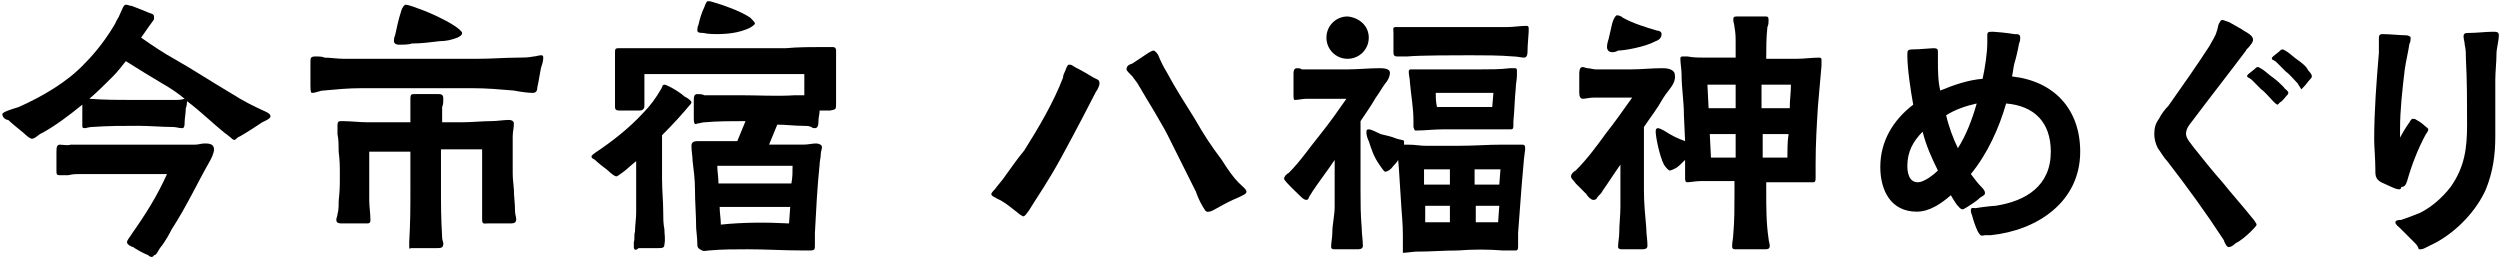
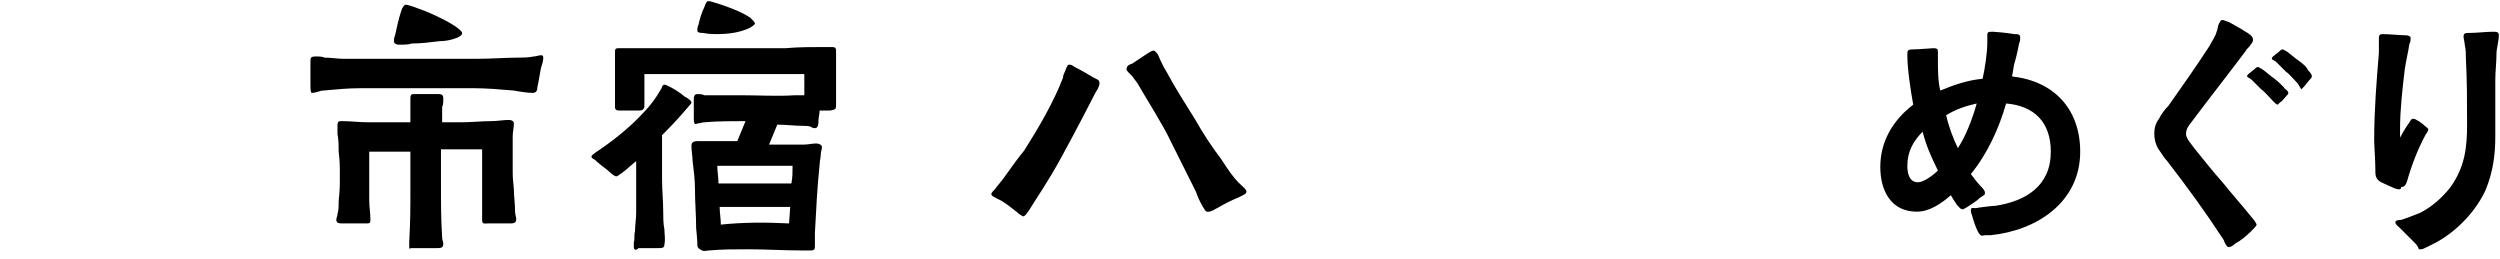
<svg xmlns="http://www.w3.org/2000/svg" version="1.1" id="レイヤー_1" x="0px" y="0px" width="212.6px" height="22px" viewBox="0 0 212.6 22" style="enable-background:new 0 0 212.6 22;" xml:space="preserve">
  <g>
-     <path d="M19.1,11.3c-1-0.8-2-1.8-3.2-2.7c0,0.1,0,0.4-0.1,0.6c0,0.4-0.1,0.9-0.1,1.2c0,0.2,0,0.5-0.2,0.5c-0.3,0-0.5-0.1-0.8-0.1   c-0.8,0-2.1-0.1-2.9-0.1c-1.5,0-2.5,0-4,0.1c-0.2,0-0.5,0.1-0.6,0.1C7,10.9,7,10.8,7,10.7c0-0.5,0-1.5,0-1.8   c-1.1,0.9-2.3,1.8-3.4,2.4c-0.3,0.1-0.6,0.5-0.9,0.5c-0.1,0-0.4-0.2-0.7-0.5c-0.5-0.4-1.1-0.9-1.3-1.1C0.5,10.2,0.2,10,0.2,9.7   c0-0.2,1.1-0.5,1.4-0.6c2-0.9,4.1-2.1,5.6-3.7c1-1,1.9-2.2,2.6-3.4c0.1-0.3,0.3-0.5,0.4-0.8c0.2-0.4,0.3-0.8,0.5-0.8   c0.2,0,0.3,0.1,0.5,0.1c0.5,0.2,1.3,0.5,1.5,0.6c0.3,0.1,0.4,0.1,0.4,0.4v0.1c0,0.1-0.2,0.3-0.4,0.6l-0.7,1C13,3.9,13.9,4.5,14.8,5   c1.6,0.9,3.1,1.9,4.8,2.9c1.1,0.7,1.9,1.1,3,1.6C22.8,9.6,23,9.7,23,9.9c0,0.2-0.5,0.4-0.7,0.5c-0.3,0.2-1.2,0.8-1.9,1.2   c-0.3,0.1-0.3,0.3-0.5,0.3C19.8,11.9,19.3,11.4,19.1,11.3z M12.6,21.7c-0.5-0.2-1-0.5-1.3-0.7c-0.1,0-0.5-0.2-0.5-0.4   s0.3-0.5,0.4-0.7c1.2-1.7,2.2-3.3,3-5.1c-1.1,0-2.3,0-3.4,0c-1.4,0-2.7,0-4,0c-0.3,0-0.6,0-1,0.1c-0.2,0-0.5,0-0.7,0   c-0.3,0-0.3-0.1-0.3-0.4v-1.5c0-0.4,0-0.7,0.3-0.7c0.2,0,0.7,0.1,0.9,0h9.1c0.5,0,1,0,1.5,0c0.3,0,0.5-0.1,0.8-0.1   c0.3,0,0.8,0,0.8,0.5c0,0.3-0.2,0.7-0.3,0.9c-1.2,2.1-2,3.9-3.3,5.9c-0.1,0.2-0.5,1-1,1.6c-0.2,0.3-0.3,0.6-0.5,0.6   C13,21.9,12.8,21.9,12.6,21.7z M14.9,8.5c0.2,0,0.5,0,0.8-0.1c-0.6-0.5-1.2-0.9-1.9-1.3c-1-0.6-2-1.2-3.1-1.9   c-0.4,0.5-0.7,0.9-1.1,1.3c-0.6,0.6-1.3,1.3-2,1.9c1.3,0.1,2.6,0.1,3.8,0.1C12.5,8.5,13.6,8.5,14.9,8.5z" />
    <path d="M26.4,7.3v-2c0-0.4,0-0.5,0.5-0.5c0.2,0,0.5,0,0.7,0.1c0.5,0,1.1,0.1,1.6,0.1c3.9,0,7.6,0,11.4,0c1.2,0,2.4-0.1,3.5-0.1   c0.4,0,0.8,0,1.3-0.1c0.2,0,0.4-0.1,0.6-0.1c0.1,0,0.2,0,0.2,0.2c0,0.3-0.1,0.6-0.2,0.9c-0.1,0.5-0.2,1.2-0.3,1.6   c0,0.3-0.1,0.5-0.4,0.5c-0.4,0-1.1-0.1-1.6-0.2c-1.2-0.1-2.3-0.2-3.5-0.2c-1.6,0-2.5,0-4.1,0c-1.6,0-3.8,0-5.4,0   c-1.1,0-2.1,0.1-3.2,0.2c-0.3,0-0.6,0.2-1,0.2C26.4,7.8,26.4,7.5,26.4,7.3z M34.8,21c0-0.1,0-0.3,0-0.4c0.1-1.8,0.1-2.8,0.1-4.6   c0-0.6,0-2.1,0-3.1c-1.2,0-2.6,0-3.5,0c0,1.4,0,2.7,0,4.1c0,0.6,0.1,1.1,0.1,1.7c0,0.3-0.1,0.3-0.4,0.3h-2c-0.2,0-0.5,0-0.5-0.3   c0-0.2,0.1-0.3,0.1-0.5c0.1-0.3,0.1-0.7,0.1-1.1c0.1-1,0.1-1.2,0.1-2.2c0-0.8,0-1.2-0.1-2c0-0.5,0-1-0.1-1.5c0-0.2,0-0.5,0-0.7   c0-0.4,0.1-0.4,0.4-0.4c0.7,0,1.5,0.1,2.2,0.1c1,0,2.4,0,3.6,0c0-0.3,0-0.7,0-1.5c0-0.2,0-0.3,0-0.5c0-0.4,0.1-0.4,0.4-0.4h1.9   c0.3,0,0.5,0,0.5,0.4c0,0.2,0,0.5-0.1,0.7c0,0.5,0,0.9,0,1.3h1.6c0.9,0,1.8-0.1,2.6-0.1c0.5,0,1-0.1,1.5-0.1c0.2,0,0.4,0.1,0.4,0.3   c0,0.4-0.1,0.7-0.1,1.1c0,0.8,0,1.6,0,2.5c0,1.2,0,0.9,0.1,2c0,0.6,0.1,1.2,0.1,1.9c0,0.2,0.1,0.5,0.1,0.6c0,0.3-0.1,0.4-0.5,0.4   l-1.9,0c-0.3,0-0.5,0.1-0.5-0.3c0-0.3,0-0.6,0-0.9c0-1,0-1.1,0-2.1v-3c-1.4,0-2.3,0-3.5,0v3c0,1.8,0,2.8,0.1,4.5   c0,0.2,0.1,0.4,0.1,0.5c0,0.4-0.2,0.4-0.6,0.4h-2.2C34.9,21.2,34.8,21.2,34.8,21z M33.9,3.8c-0.2,0-0.4-0.1-0.4-0.3   c0-0.1,0-0.3,0.1-0.5c0.1-0.5,0.3-1.4,0.5-2c0.1-0.4,0.3-0.6,0.4-0.6c0.1,0,0.5,0.1,1,0.3c0.9,0.3,2.2,0.9,3,1.4   c0.5,0.3,0.8,0.6,0.8,0.7c0,0.2-0.2,0.3-0.4,0.4c-0.5,0.2-1,0.3-1.5,0.3c-0.8,0.1-1.6,0.2-2.4,0.2C34.8,3.8,34.3,3.8,33.9,3.8z" />
    <path d="M53.9,21c0-0.1,0-0.3,0-0.4c0.1-0.3,0-0.6,0.1-0.9c0-0.5,0.1-1.1,0.1-1.6c0-1.5,0-2.9,0-4.4c-0.5,0.4-0.9,0.8-1.2,1   c-0.3,0.2-0.4,0.3-0.5,0.3c-0.1,0-0.4-0.2-0.7-0.5c-0.4-0.3-0.9-0.7-1.1-0.9c-0.1-0.1-0.3-0.1-0.3-0.3c0-0.1,0.2-0.2,0.3-0.3   c1.5-1,2.9-2.1,4.1-3.4c0.6-0.6,1.1-1.3,1.5-2c0.1-0.1,0.1-0.4,0.3-0.4c0.1,0,0.3,0.1,0.5,0.2c0.4,0.2,1,0.6,1.2,0.8   c0.4,0.2,0.6,0.4,0.6,0.5c0,0.1-0.1,0.2-0.2,0.3c-0.5,0.6-1.2,1.4-2.3,2.5c0,1.2,0,2.5,0,3.7c0,1,0.1,1.9,0.1,2.8   c0,0.5,0,1,0.1,1.5c0,0.4,0.1,0.8,0,1.3c0,0.3-0.2,0.3-0.6,0.3h-1.6C54.1,21.3,53.9,21.3,53.9,21z M59.3,20.7   c0-0.4-0.1-1.2-0.1-1.3c0-1.1-0.1-2.2-0.1-3.3c0-0.8-0.1-1.6-0.2-2.4c0-0.4-0.1-0.8-0.1-1.3c0-0.3,0.2-0.4,0.5-0.4   c0.2,0,0.4,0,0.6,0c1,0,1.9,0,2.8,0l0.7-1.7c-1.1,0-2.4,0-3.5,0.1c-0.2,0-0.4,0.1-0.6,0.1C59,10.7,59,10.3,59,10c0-0.2,0-1,0-1.5   C59,8.3,59,8,59.3,8c0.2,0,0.4,0,0.6,0.1c1,0,2.1,0,3.1,0c1.5,0,3.1,0.1,4.6,0c0.3,0,0.5,0,0.8,0c0-0.6,0-1.2,0-1.8   c-4.5,0-9,0-13.6,0v2.7c0,0.3-0.2,0.4-0.4,0.4l-1.6,0c-0.3,0-0.5,0-0.5-0.3c0-0.7,0-1.4,0-2.1c0-0.8,0-1.7,0-2.5   c0-0.3,0-0.4,0.3-0.4c0.2,0,0.5,0,0.7,0c1.1,0,2.2,0,3.3,0c3.4,0,6.8,0,10.2,0C67.9,4,69,4,70.1,4c0.2,0,0.4,0,0.6,0   c0.2,0,0.4,0,0.4,0.3c0,0.2,0,0.4,0,0.6v3.9c0,0.5,0,0.5-0.5,0.6c-0.2,0-0.6,0-0.9,0c0,0.3-0.1,0.6-0.1,0.9c0,0.2,0,0.6-0.3,0.6   c-0.1,0-0.2,0-0.3-0.1c-0.2-0.1-0.5-0.1-0.8-0.1c-0.6,0-1.4-0.1-2.1-0.1l-0.7,1.7c1,0,1.9,0,2.9,0c0.4,0,0.8-0.1,1.1-0.1   c0.2,0,0.5,0.1,0.5,0.3c0,0.2-0.1,0.4-0.1,0.6c0,0.3-0.1,0.6-0.1,0.9c-0.2,1.9-0.3,3.9-0.4,5.8c0,0.1,0,0.7,0,1   c0,0.4,0,0.5-0.4,0.5c-0.2,0-0.5,0-0.7,0c-1.5,0-3.1-0.1-4.6-0.1c-1.1,0-2.2,0-3.3,0.1c-0.2,0-0.4,0.1-0.6,0   C59.3,21.1,59.3,21,59.3,20.7z M59.8,2.8c-0.2,0-0.5,0-0.5-0.2c0-0.1,0-0.3,0.1-0.5c0.1-0.5,0.3-1.1,0.5-1.5   c0.1-0.3,0.2-0.5,0.3-0.5c0.1,0,0.2,0,0.5,0.1c0.7,0.2,2.2,0.7,3.1,1.3C64,1.7,64.2,1.9,64.2,2c0,0.1-0.3,0.3-0.5,0.4   c-0.9,0.4-1.8,0.5-2.8,0.5C60.8,2.9,60.2,2.9,59.8,2.8z M67.4,14.1c-2.2,0-4.2,0-6.4,0c0,0.5,0.1,1,0.1,1.5l6.2,0   C67.4,15.1,67.4,14.6,67.4,14.1z M67.1,19l0.1-1.4l-6,0c0,0.5,0.1,1,0.1,1.5C63.2,18.9,65.2,18.9,67.1,19z" />
    <path d="M86.3,17.9c-0.5-0.4-1-0.8-1.5-1c-0.1-0.1-0.5-0.2-0.5-0.4c0-0.1,0.2-0.3,0.3-0.4c0.2-0.3,0.6-0.7,1-1.3   c0.5-0.7,1-1.4,1.5-2c1.2-1.9,2.5-4.1,3.3-6.2c0-0.2,0.1-0.4,0.2-0.6c0.1-0.3,0.2-0.5,0.3-0.5c0.2,0,0.2,0,0.5,0.2   c0.6,0.3,1.1,0.6,1.6,0.9c0.4,0.2,0.5,0.2,0.5,0.5c0,0.2-0.2,0.6-0.3,0.7c-0.4,0.8-1.7,3.3-2.9,5.5c-1.2,2.2-2,3.3-2.8,4.6   c-0.1,0.1-0.3,0.5-0.5,0.5C86.6,18.2,86.6,18.1,86.3,17.9z M102.3,17.6c-0.3-0.5-0.5-1-0.6-1.3c-0.7-1.4-1.4-2.8-2.1-4.2   c-0.7-1.5-2-3.5-2.8-4.9c-0.1-0.2-0.3-0.4-0.5-0.7C96,6.2,95.8,6,95.8,5.9c0-0.3,0.2-0.4,0.5-0.5l1.2-0.8c0.3-0.2,0.5-0.3,0.6-0.3   s0.3,0.2,0.4,0.4c0.2,0.5,0.5,1.1,0.7,1.4c0.8,1.5,1.6,2.7,2.4,4c0.8,1.4,1.4,2.3,2.3,3.5c0.5,0.8,1,1.5,1.4,1.9   c0.4,0.4,0.7,0.6,0.7,0.8c0,0.2-0.3,0.3-0.7,0.5c-0.5,0.2-1.1,0.5-1.8,0.9c-0.2,0.1-0.5,0.3-0.7,0.3   C102.5,18.1,102.4,17.7,102.3,17.6z" />
-     <path d="M113.2,21c0-0.4,0.1-0.8,0.1-1.2c0-0.7,0.2-1.5,0.2-2.2c0-1.2,0-2.7,0-4c-0.6,0.9-1.3,1.8-1.9,2.7   c-0.1,0.2-0.2,0.3-0.3,0.5c0,0.1-0.1,0.2-0.2,0.2c-0.2,0-0.4-0.2-0.5-0.3c-0.2-0.2-1.4-1.3-1.4-1.5s0.2-0.4,0.4-0.5   c1-1,1.8-2.2,2.7-3.3c0.8-1,1.5-2,2.2-3c-1.2,0-2.2,0-3.4,0c-0.3,0-0.7,0.1-1,0.1C110,8.5,110,8.3,110,8c0-0.2,0-1.1,0-1.7   c0-0.2,0-0.5,0.3-0.5c0.1,0,0.3,0,0.4,0.1c0.3,0,0.5,0,0.8,0c1,0,2.1,0,3.1,0c0.9,0,1.8-0.1,2.7-0.1c0.3,0,0.9,0,0.9,0.4   c0,0.3-0.2,0.7-0.4,0.9c-0.3,0.4-0.5,0.8-0.8,1.2c-0.4,0.7-0.9,1.4-1.3,2c0,1.9,0,4.2,0,5.9c0,1.1,0,2,0.1,3.2c0,0.5,0.1,1,0.1,1.5   c0,0.3-0.3,0.3-0.5,0.3h-1.9C113.4,21.2,113.2,21.2,113.2,21z M119.3,20.7c0-0.2,0-0.5,0-0.7c0-1.1-0.1-1.7-0.2-3.5   c-0.1-1.3-0.1-1.9-0.2-2.9c-0.1,0.2-0.3,0.4-0.4,0.5c-0.2,0.3-0.5,0.5-0.7,0.5c-0.1,0-0.3-0.3-0.5-0.6c-0.5-0.7-0.7-1.4-0.9-2   c-0.1-0.2-0.2-0.5-0.2-0.7c0-0.2,0-0.3,0.2-0.3c0.2,0,0.6,0.2,1,0.4c0.4,0.1,0.9,0.2,1.4,0.4c0.3,0.1,0.6,0.1,0.6,0.2   c0,0.1,0,0.2,0,0.3c0.1,0,0.2,0,0.3,0c0.7,0,1,0.1,1.6,0.1c0.9,0,1.8,0,2.6,0c1.6,0,2.5-0.1,3.9-0.1c0.3,0,0.8,0,1.1,0   c0.2,0,0.4,0,0.5,0c0.3,0,0.3,0.1,0.3,0.4l-0.1,0.8l-0.2,2.3l-0.3,4c0,0.3,0,0.8,0,1.1c0,0.2,0,0.4-0.2,0.4c-0.3,0-0.8,0-1.1,0   c-1.3-0.1-2.5-0.1-3.8,0c-1.2,0-2.3,0.1-3.6,0.1c-0.2,0-0.8,0.1-1.1,0.1C119.3,21.1,119.3,21,119.3,20.7z M128.7,4.8   c-1.2-0.1-2.5-0.1-3.7-0.1c-1,0-4.3,0-5.3,0.1c-0.3,0-0.6,0-0.9,0c-0.3,0-0.3-0.2-0.3-0.4V2.8c0-0.3-0.1-0.5,0.2-0.5   c0.2,0,0.4,0,0.6,0h8.9c0.5,0,1.1-0.1,1.6-0.1c0.1,0,0.2,0,0.2,0.2c0,0.1,0,0.2,0,0.3c0,0.2-0.1,1.1-0.1,1.7c0,0.1,0,0.5-0.3,0.5   C129.4,4.9,129,4.8,128.7,4.8z M120.2,10.8c0-0.2,0-0.4,0-0.5c0-1.2-0.2-2.1-0.3-3.3c0-0.3-0.1-0.6-0.1-0.9c0-0.2,0.1-0.2,0.2-0.2   c0.2,0,0.3,0,0.5,0c1.1,0,4.2,0,5.4,0c0.8,0,1.7,0,2.5-0.1c0.1,0,0.3,0,0.4,0s0.2,0,0.2,0.2c0,0.1,0,0.3,0,0.4   c0,0.4-0.1,0.7-0.1,1.1c-0.1,1-0.1,1.8-0.2,2.8c0,0.1,0,0.3,0,0.4c0,0.3-0.1,0.3-0.3,0.3h-0.5c-0.8,0-1.5,0-2.3,0h-2.9   c-0.8,0-1.5,0.1-2.3,0.1C120.3,11.1,120.3,11.1,120.2,10.8z M123.3,15.7l0-1.3c-0.7,0-1.5,0-2.2,0c0,0.4,0,0.9,0,1.3H123.3z    M123.3,18.9v-1.4h-2.1c0,0.5,0,0.9,0,1.4H123.3z M126.9,9.1l0.1-1.2c-1,0-3.9,0-4.9,0c0,0.5,0,0.7,0.1,1.2   C123,9.1,126,9.1,126.9,9.1z M127.5,15.7l0.1-1.3c-0.7,0-1.5,0-2.2,0v1.3H127.5z M127.4,18.9l0.1-1.4h-2v1.4H127.4z M116.4,3.2   c0,1-0.8,1.8-1.8,1.8s-1.8-0.8-1.8-1.8s0.8-1.8,1.8-1.8C115.6,1.5,116.4,2.2,116.4,3.2z" />
-     <path d="M137.6,21c0-0.4,0.1-0.8,0.1-1.2c0-0.7,0.1-1.5,0.1-2.2c0-1.2,0-2.4,0-3.6c-0.5,0.7-1,1.5-1.5,2.2   c-0.1,0.2-0.2,0.3-0.4,0.5c-0.1,0.1-0.1,0.3-0.4,0.3c-0.2,0-0.5-0.3-0.6-0.5c-0.2-0.2-0.5-0.5-0.9-0.9c-0.2-0.3-0.4-0.4-0.4-0.6   c0-0.2,0.2-0.4,0.4-0.5c1-1,1.8-2.1,2.6-3.2c0.8-1,1.4-1.9,2.2-3c-1.1,0-2.1,0-3.3,0c-0.3,0-0.7,0.1-0.9,0.1s-0.3-0.2-0.3-0.5   c0-0.6,0-1,0-1.6c0-0.2,0-0.6,0.3-0.6c0.1,0,0.3,0.1,0.4,0.1c0.2,0,0.5,0.1,0.7,0.1h3c0.9,0,1.7-0.1,2.6-0.1c0.3,0,0.9,0,1.1,0.4   c0.1,0.4,0,0.7-0.1,0.9c-0.2,0.4-0.6,0.8-0.9,1.3c-0.5,0.9-1,1.5-1.6,2.4c0,1.7,0,3.7,0,5.4c0,1.1,0.1,2,0.2,3.2   c0,0.5,0.1,1,0.1,1.5c0,0.3-0.3,0.3-0.5,0.3h-1.8C137.9,21.2,137.6,21.2,137.6,21z M136.7,4.2c-0.1-0.2,0-0.6,0.1-0.9   c0.1-0.4,0.2-0.9,0.3-1.3c0.1-0.4,0.3-0.7,0.4-0.7c0.2,0,0.4,0.1,0.5,0.2c0.9,0.5,1.9,0.8,2.9,1.1c0.2,0,0.4,0.1,0.4,0.3   c0,0.3-0.2,0.5-0.5,0.6c-0.9,0.5-2.7,0.8-3.2,0.8C137.3,4.5,136.8,4.5,136.7,4.2z M147.7,21.2c-0.3,0-0.4,0-0.4-0.3   c0-0.3,0.1-0.7,0.1-1c0.1-1.1,0.1-2.3,0.1-3.4c0-0.2,0-0.7,0-1.1c-1,0-1.9,0-2.9,0c-0.4,0-0.9,0.1-1.1,0.1c-0.2,0-0.2-0.2-0.2-0.4   c0-0.1,0-0.2,0-1.5c-0.3,0.3-0.6,0.6-0.8,0.7c-0.2,0.1-0.4,0.2-0.5,0.2c-0.1,0-0.3-0.2-0.5-0.5c-0.4-0.8-0.7-2.4-0.7-2.8   c0-0.1,0-0.3,0.2-0.3c0.1,0,0.3,0.1,0.5,0.2c0.6,0.4,1.2,0.7,1.8,0.9l-0.1-2.2c0-1.2-0.2-2.3-0.2-3.5c0-0.4-0.1-0.9-0.1-1.3   c0-0.1,0-0.2,0.2-0.2c0.1,0,0.2,0,0.4,0c0.5,0.1,1,0.1,1.5,0.1h2.6V3.7c0-0.5,0-0.9-0.1-1.4c0-0.2-0.1-0.4-0.1-0.6   c0-0.2,0-0.3,0.3-0.3c0.1,0,0.3,0,0.4,0c0.7,0,1.3,0,2,0c0.2,0,0.3,0,0.3,0.3c0,0.2,0,0.4-0.1,0.6c-0.1,0.9-0.1,1.8-0.1,2.6l0,0.1   h2.6c0.6,0,1.3-0.1,1.9-0.1c0.2,0,0.2,0.1,0.2,0.2c0,0.2,0,0.3,0,0.5c-0.1,1.1-0.2,2.2-0.3,3.4c-0.1,1.6-0.2,3.2-0.2,4.9   c0,0.4,0,0.8,0,1.2c0,0.2,0,0.4-0.2,0.4c-0.3,0-0.6,0-0.9,0h-1.3l-1.8,0v0.8c0,1.3,0,2.7,0.2,4c0,0.2,0.1,0.4,0.1,0.6   c0,0.3-0.2,0.3-0.5,0.3C149.1,21.2,148.4,21.2,147.7,21.2z M147.6,9.2v-2h-2.4l0.1,2H147.6z M147.6,13.4v-2h-2.2l0.1,2H147.6z    M152.2,9.2c0-0.7,0.1-1.3,0.1-2h-2.5v2H152.2z M152,13.4c0-0.6,0-1.4,0.1-2h-2.2l0,2H152z" />
    <path d="M168.2,19.7c-0.2-0.4-0.4-1-0.5-1.4c-0.1-0.2-0.1-0.4-0.1-0.4c0-0.3,0.2-0.2,0.4-0.2c0.6-0.1,1.5-0.2,1.7-0.2   c2.6-0.4,4.7-1.7,4.7-4.6c0-2.5-1.4-3.9-3.8-4.1c-0.6,2.1-1.6,4.3-3,6c0.3,0.4,0.6,0.8,0.9,1.1c0.1,0.1,0.3,0.3,0.3,0.5   c0,0.2-0.1,0.2-0.4,0.4c-0.3,0.3-0.8,0.6-1.1,0.8c-0.2,0.1-0.3,0.2-0.4,0.2c-0.2,0-0.3-0.2-0.5-0.4c-0.2-0.3-0.4-0.6-0.5-0.8   c-0.8,0.7-1.8,1.4-2.9,1.4c-2.2,0-3.1-1.8-3.1-3.8c0-2.2,1.1-4,2.8-5.3c-0.2-1.1-0.5-3-0.5-4.2c0-0.4,0-0.5,0.5-0.5   c0.5,0,1.5-0.1,1.7-0.1c0.4,0,0.4,0.1,0.4,0.4c0,0.2,0,0.4,0,0.7c0,0.7,0,1.7,0.2,2.5c1.2-0.5,2.4-0.9,3.6-1   c0.2-0.9,0.4-2.2,0.4-3.1V3c0-0.3,0.1-0.3,0.5-0.3c0.2,0,1.2,0.1,1.8,0.2c0.3,0,0.5,0,0.5,0.3c0,0.1,0,0.3-0.1,0.5   c-0.1,0.6-0.3,1.4-0.4,1.7c-0.1,0.4-0.1,0.7-0.2,1.1c3.6,0.4,5.8,2.8,5.8,6.4c0,4.3-3.7,6.7-7.6,7.1c-0.2,0-0.4,0-0.5,0   C168.4,20.1,168.4,20,168.2,19.7z M164.8,14.5c-0.5-1-1-2.1-1.3-3.3c-0.8,0.8-1.3,1.7-1.3,2.9c0,0.5,0.1,1.4,0.9,1.4   C163.6,15.5,164.4,14.9,164.8,14.5z M168.1,8.8c-0.9,0.2-1.8,0.5-2.6,1c0.2,0.9,0.6,2,1,2.8C167.2,11.5,167.7,10.2,168.1,8.8z" />
    <path d="M189.1,20.4c-1.5-2.3-3.1-4.5-4.8-6.7c-0.3-0.3-0.5-0.7-0.8-1.1c-0.2-0.4-0.3-0.8-0.3-1.2c0-0.5,0.1-0.9,0.4-1.3   c0.2-0.4,0.5-0.8,0.8-1.1c1.2-1.7,2.4-3.4,3.5-5.1c0.2-0.4,0.5-0.8,0.6-1.2c0.1-0.2,0.1-0.5,0.2-0.7c0.1-0.1,0.1-0.3,0.3-0.3   c0.1,0,0.3,0.1,0.6,0.2c0.5,0.3,1.1,0.6,1.2,0.7c0.2,0.1,0.5,0.3,0.6,0.4c0.1,0.1,0.2,0.2,0.2,0.4c0,0.1-0.1,0.3-0.2,0.4   C191.3,4,191,4.2,191,4.3c-1.5,2-3,3.9-4.5,5.9c-0.3,0.4-0.6,0.7-0.6,1.2c0,0.4,0.5,0.9,0.7,1.2c0.8,1,1.6,2,2.4,2.9   c0.8,1,1.7,2,2.5,3c0.1,0.1,0.4,0.5,0.4,0.6c0,0.1-0.2,0.3-0.5,0.6c-0.4,0.4-0.9,0.8-1.3,1c-0.2,0.2-0.4,0.3-0.5,0.3   C189.4,21.1,189.2,20.7,189.1,20.4z M193.3,8.6c-0.3-0.3-0.7-0.8-1-1c-0.3-0.3-0.5-0.5-0.8-0.8c-0.2-0.2-0.4-0.2-0.4-0.3   c0-0.1,0-0.1,0.1-0.2c0.1-0.1,0.4-0.3,0.5-0.4c0.1-0.1,0.2-0.2,0.3-0.2c0.1,0,0.2,0.1,0.4,0.2c0.3,0.2,0.6,0.5,0.9,0.7   c0.4,0.3,0.6,0.5,0.9,0.8c0.1,0.2,0.4,0.3,0.4,0.5c0,0.1-0.1,0.2-0.2,0.3c-0.1,0.1-0.3,0.4-0.5,0.5c-0.1,0.1-0.2,0.2-0.2,0.2   C193.6,8.9,193.5,8.8,193.3,8.6z M195.4,7.1c-0.3-0.3-0.7-0.8-1-1c-0.3-0.3-0.5-0.5-0.8-0.8c-0.2-0.2-0.4-0.2-0.4-0.3   c0-0.1,0-0.1,0.1-0.2c0.1-0.1,0.4-0.3,0.5-0.4c0.1-0.1,0.2-0.2,0.3-0.2c0.1,0,0.2,0.1,0.4,0.2c0.3,0.2,0.6,0.5,0.9,0.7   c0.4,0.3,0.7,0.5,0.9,0.9c0.1,0.1,0.3,0.3,0.3,0.5c0,0.1-0.1,0.2-0.2,0.3c-0.1,0.1-0.3,0.4-0.5,0.6c-0.1,0.1-0.2,0.2-0.2,0.2   C195.6,7.4,195.5,7.3,195.4,7.1z" />
    <path d="M203.6,16c-0.2-0.1-0.7-0.3-1.1-0.5c-0.2-0.1-0.4-0.3-0.4-0.4c-0.1-0.1-0.1-0.4-0.1-0.7c0-0.8-0.1-2-0.1-2.5   c0-2.5,0.2-5,0.4-7.4c0-0.2,0-0.9,0-1.2c0-0.2,0-0.4,0.3-0.4c0.6,0,1.5,0.1,2,0.1c0.2,0,0.4,0.1,0.4,0.2c0,0.1,0,0.4-0.1,0.5   c-0.1,0.7-0.3,1.5-0.4,2.2c-0.2,1.7-0.4,3.4-0.4,5.1c0,0.2,0,0.5,0,0.7c0.1-0.2,0.5-0.9,0.8-1.3c0.1-0.2,0.2-0.3,0.3-0.3   c0,0,0.2,0,0.3,0.1c0.2,0.1,0.5,0.3,0.7,0.5c0.1,0.1,0.3,0.2,0.3,0.3c0,0.1-0.1,0.3-0.2,0.4c-0.7,1.3-1.2,2.6-1.6,4   c-0.1,0.3-0.2,0.5-0.5,0.5C204.2,16.2,203.9,16.1,203.6,16z M205.3,20.6l-1.2-1.2c-0.1-0.1-0.4-0.3-0.4-0.5c0-0.2,0.4-0.2,0.5-0.2   c0.6-0.2,1.1-0.4,1.6-0.6c1-0.5,1.9-1.3,2.6-2.2c1.2-1.7,1.4-3.3,1.4-5.3c0-1.9,0-3.8-0.1-5.6c0-0.4,0-0.8-0.1-1.2   c0-0.2-0.1-0.5-0.1-0.7c0-0.3,0.2-0.3,0.5-0.3c0.6,0,1.4-0.1,2-0.1c0.3,0,0.5,0,0.5,0.3c0,0.5-0.2,1.1-0.2,1.6   c0,0.7-0.1,1.5-0.1,2.2c0,1.6,0,3.2,0,4.8c0,1.6-0.2,3-0.8,4.5c-0.8,1.8-2.4,3.5-4.2,4.5c-0.2,0.1-0.6,0.3-1,0.5   c-0.2,0.1-0.3,0.1-0.5,0.1C205.6,20.9,205.5,20.8,205.3,20.6z" />
  </g>
</svg>